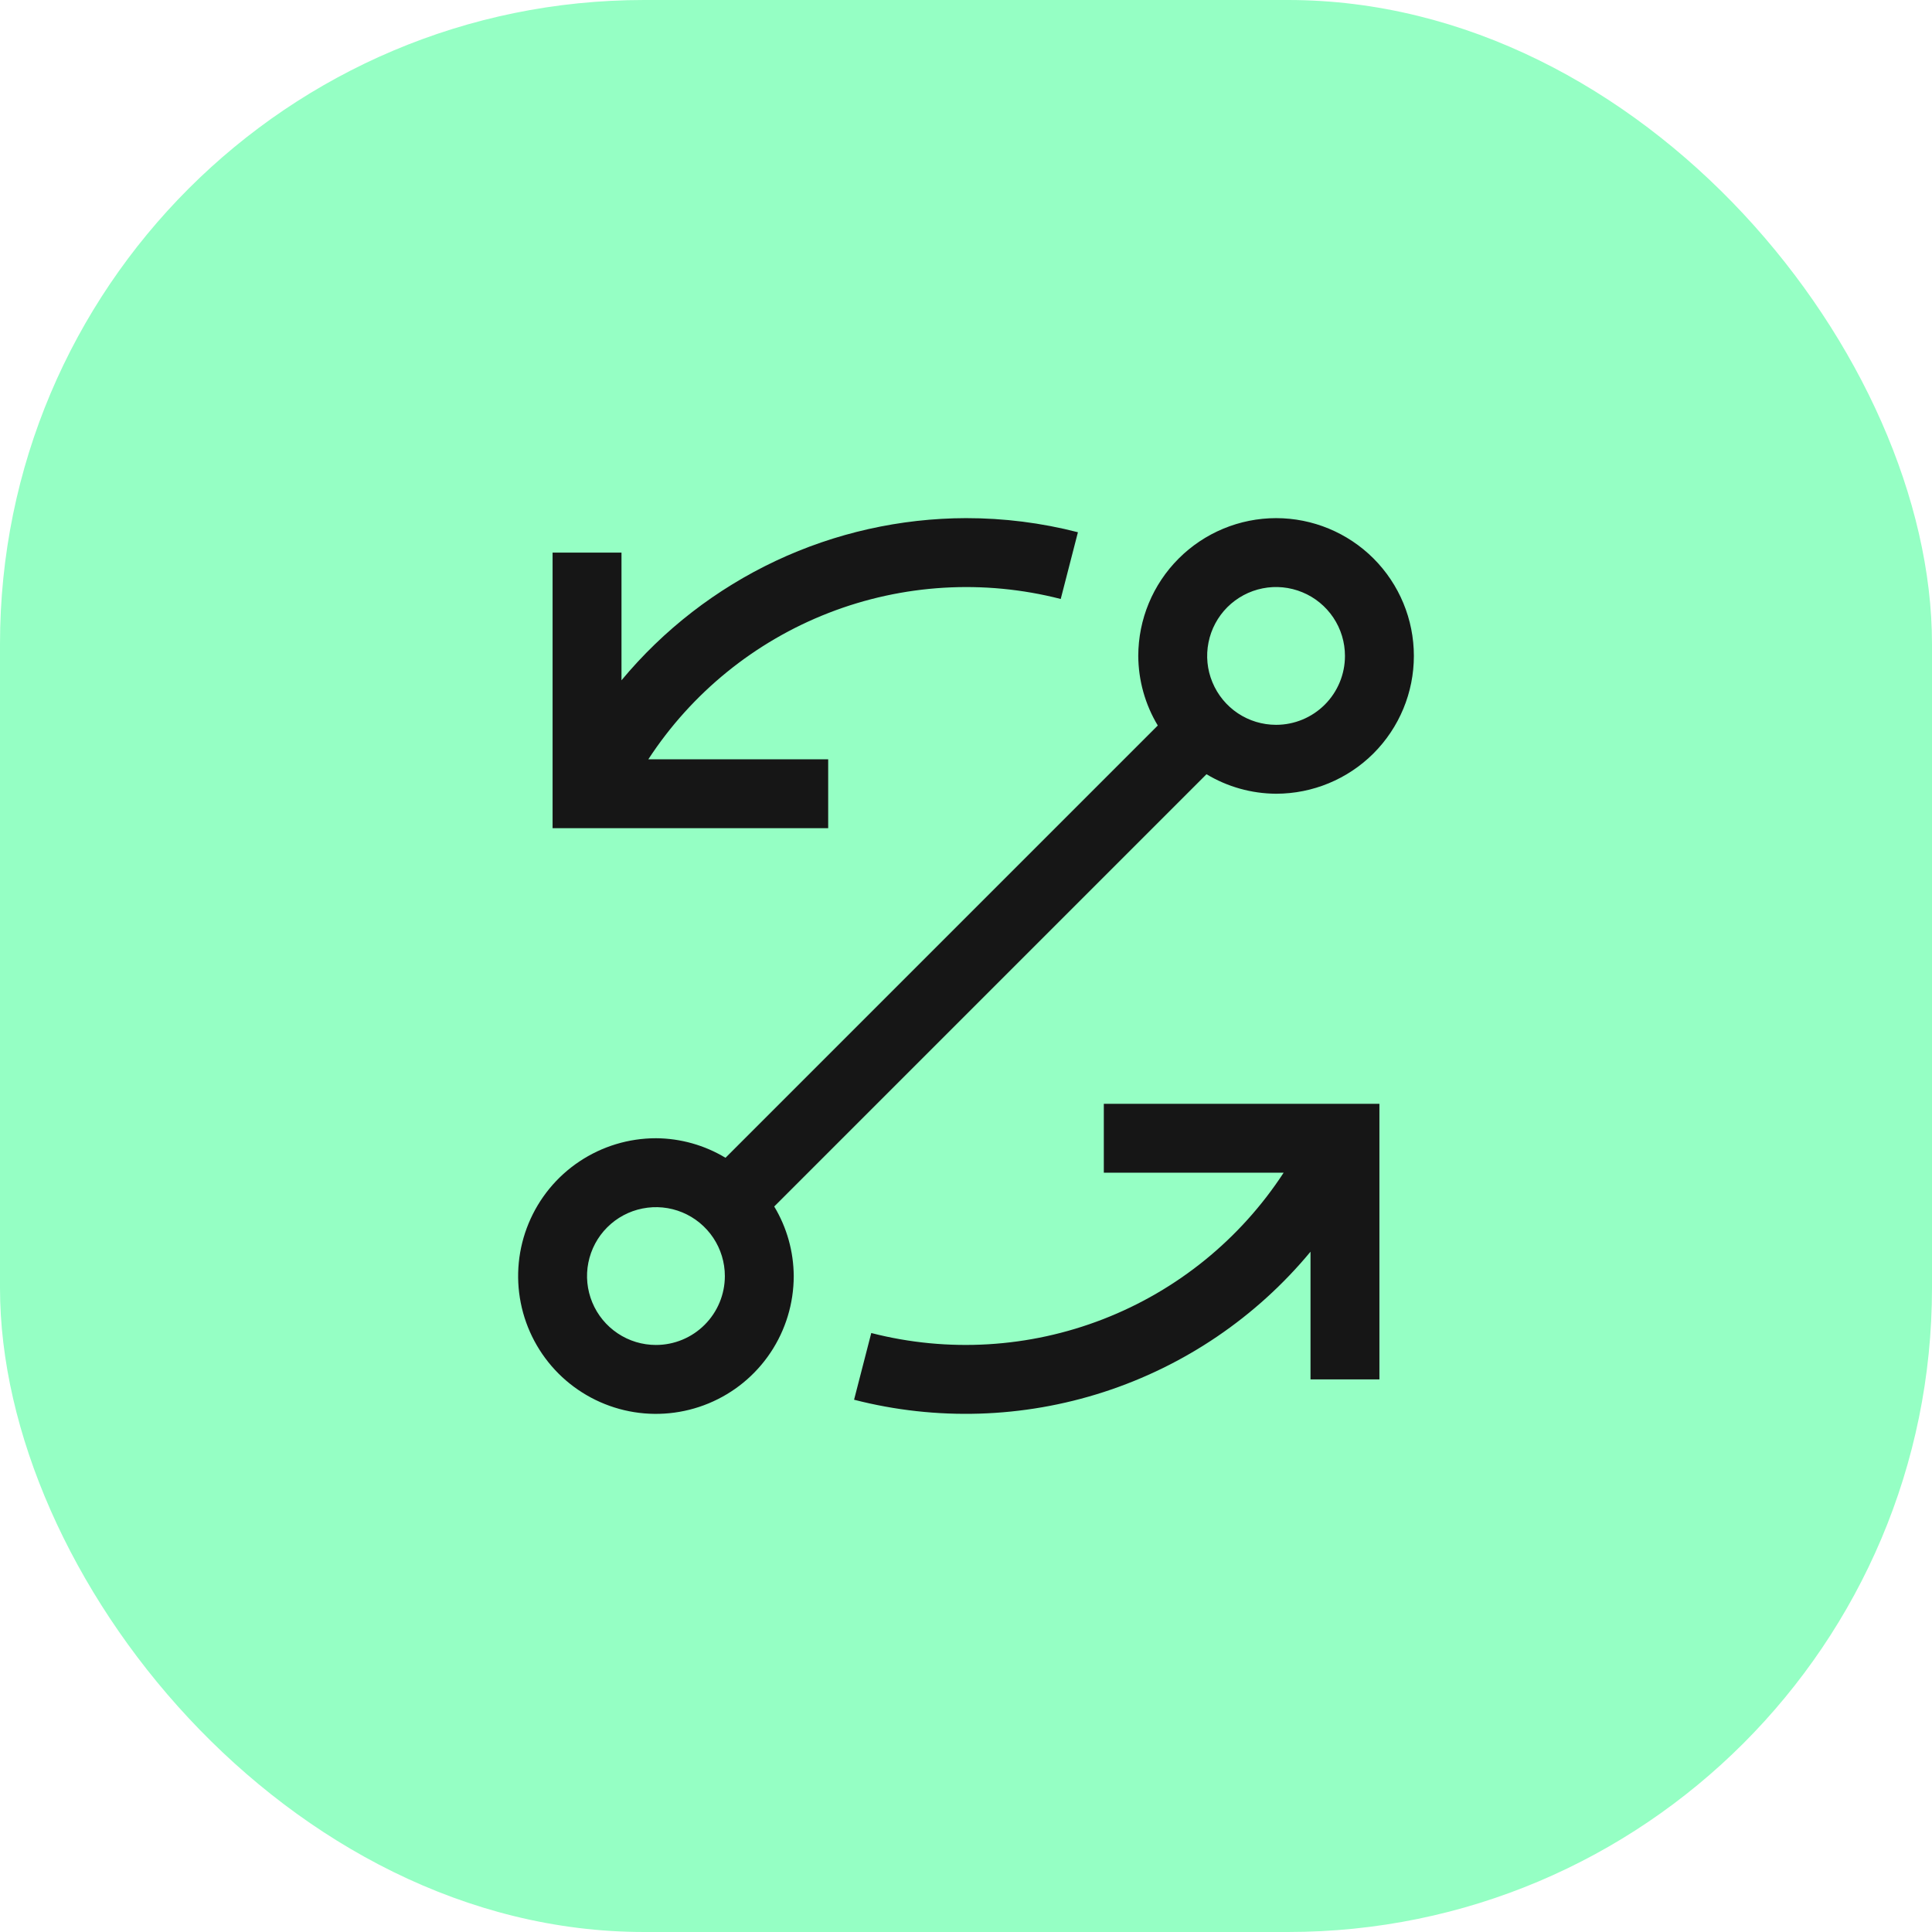
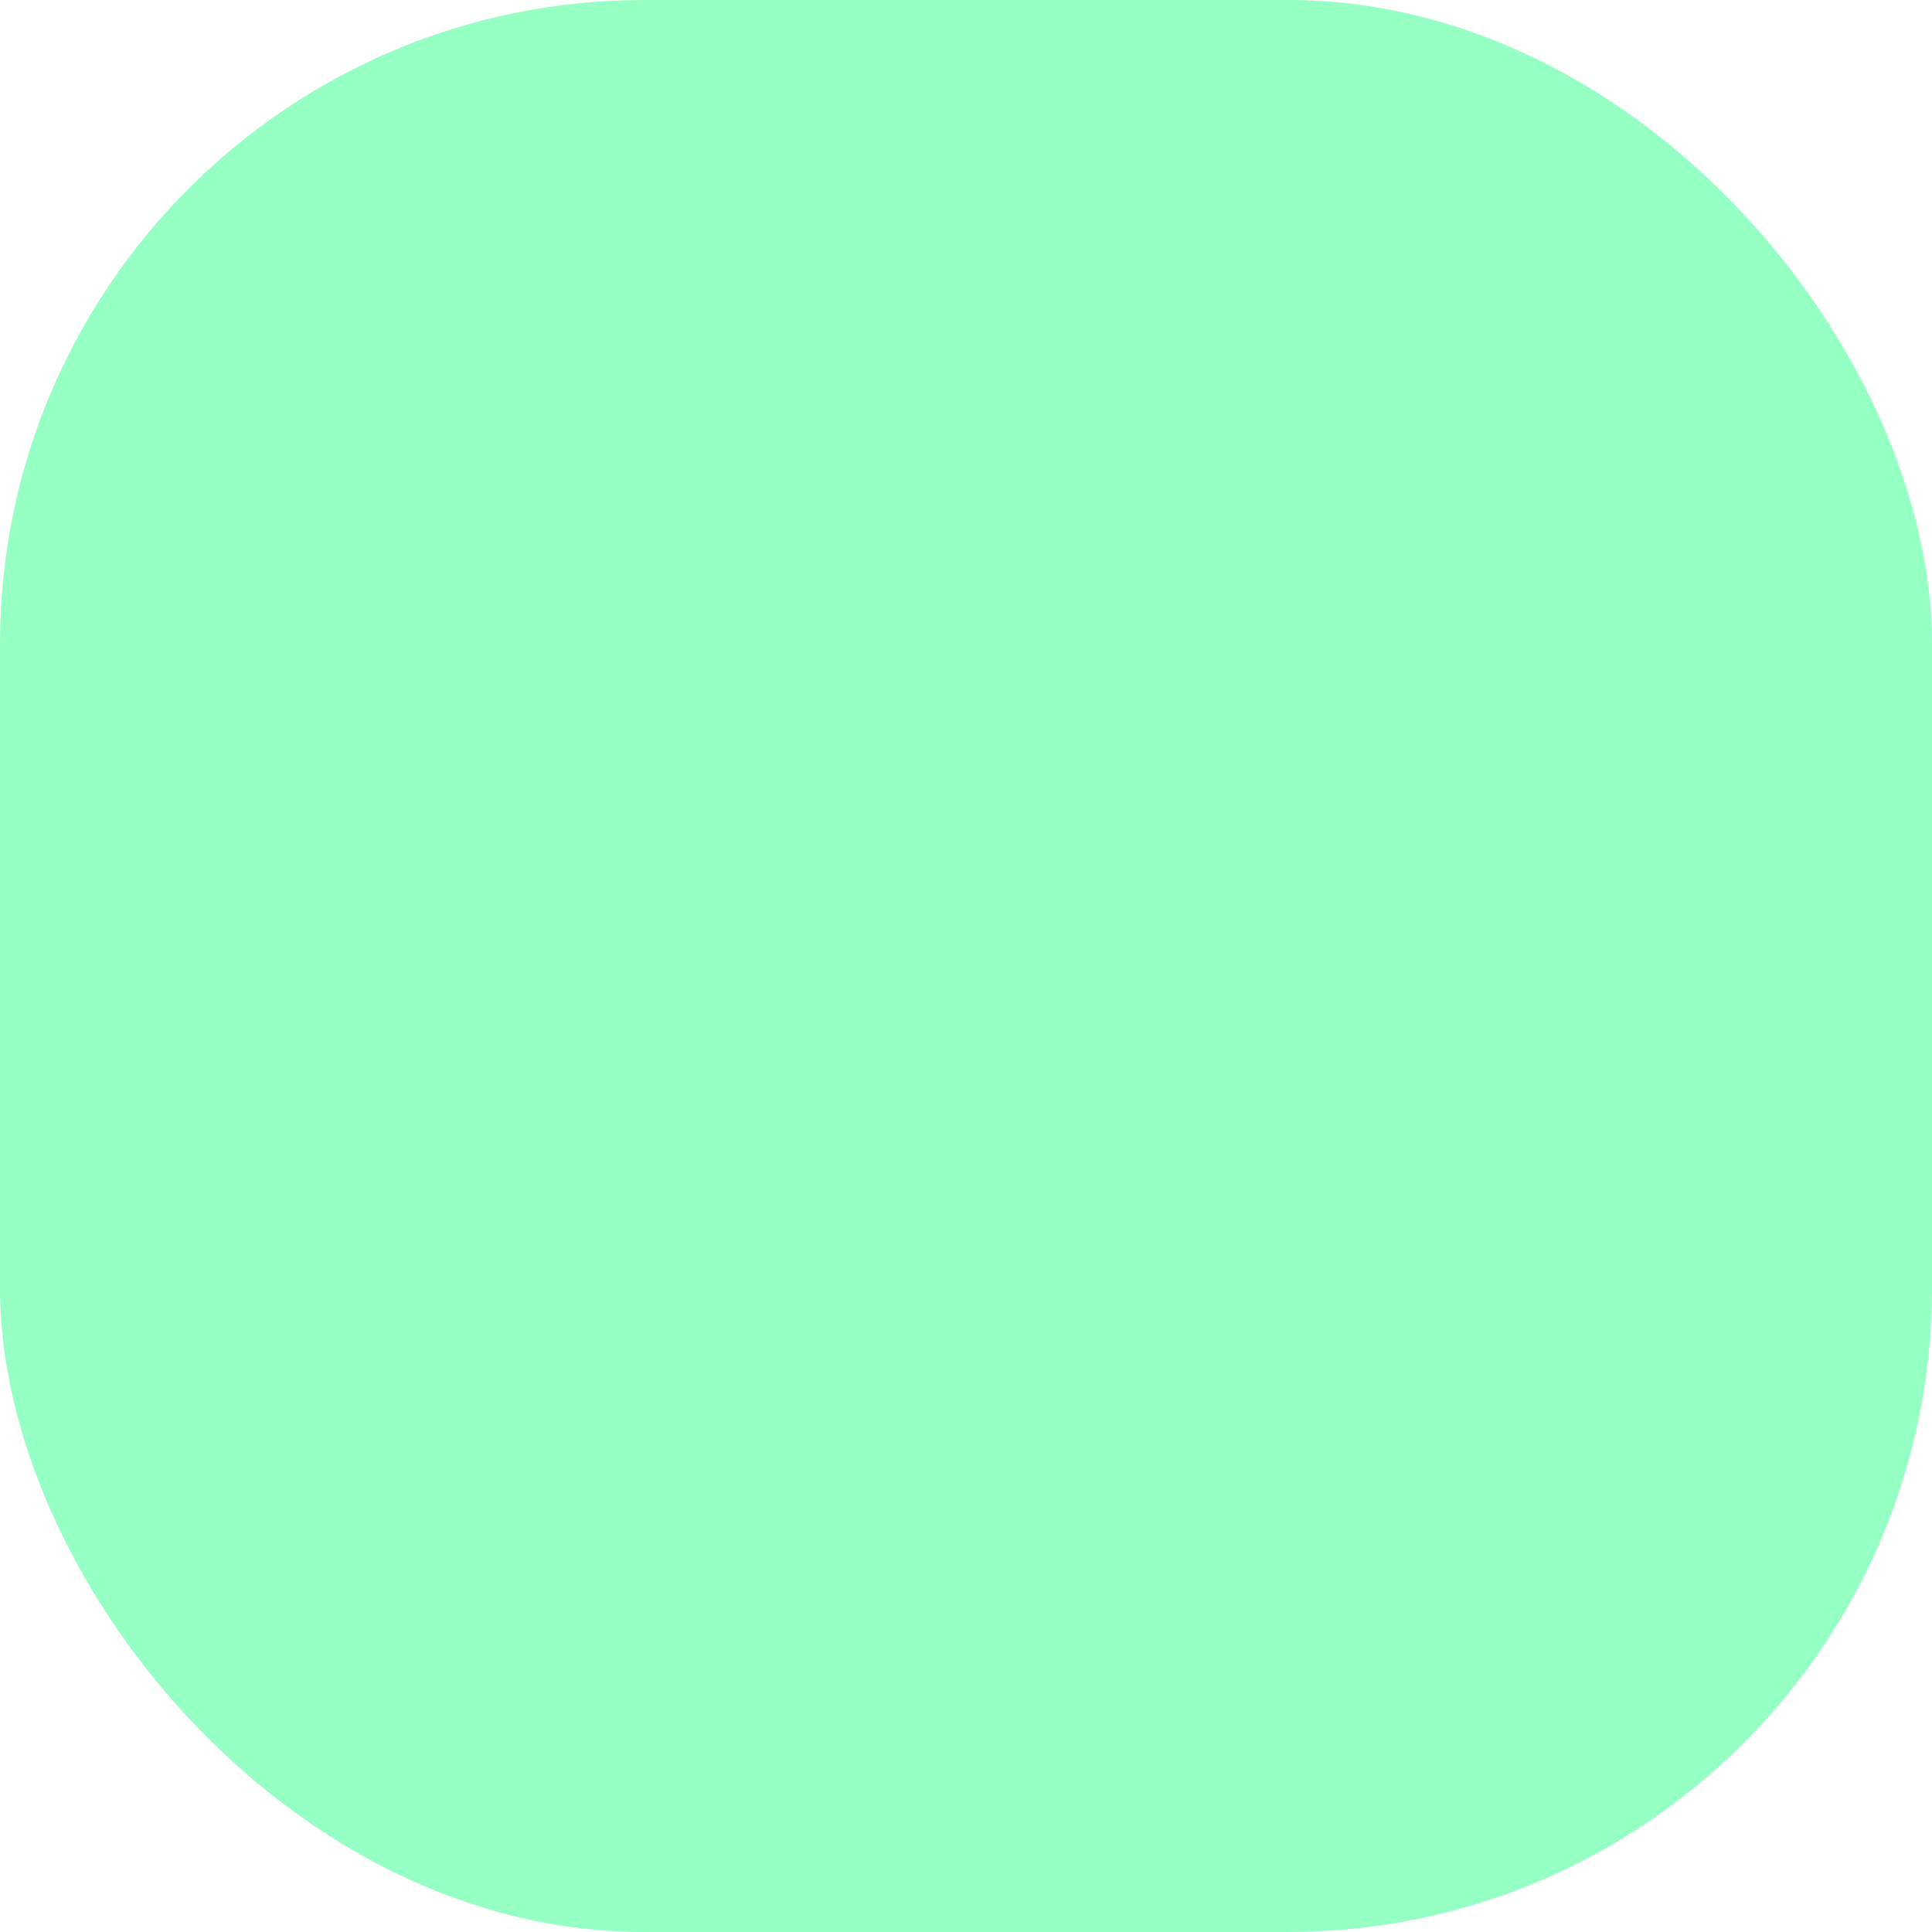
<svg xmlns="http://www.w3.org/2000/svg" width="60" height="60" viewBox="0 0 60 60" fill="none">
  <rect width="60" height="60" rx="20" fill="#95FFC4" />
  <g clip-path="url(#clip0_1816_802)">
    <g clip-path="url(#clip1_1816_802)">
-       <path d="M34.28 34.28V36.419H39.865C38.518 38.484 36.559 40.074 34.261 40.967C31.964 41.86 29.445 42.011 27.058 41.398L26.524 43.47C29.079 44.127 31.769 44.044 34.279 43.23C36.789 42.416 39.016 40.905 40.699 38.873V42.839H42.839V34.28H34.28ZM39.63 16.091C38.495 16.092 37.407 16.544 36.605 17.346C35.802 18.148 35.351 19.236 35.35 20.37C35.354 21.132 35.563 21.878 35.956 22.531L22.531 35.956C21.879 35.563 21.132 35.353 20.371 35.349C19.524 35.349 18.697 35.601 17.993 36.071C17.289 36.541 16.741 37.209 16.417 37.992C16.093 38.773 16.008 39.634 16.173 40.464C16.338 41.294 16.746 42.057 17.344 42.656C17.943 43.254 18.706 43.662 19.536 43.827C20.366 43.992 21.226 43.907 22.008 43.583C22.791 43.259 23.459 42.711 23.929 42.007C24.399 41.303 24.65 40.476 24.65 39.629C24.646 38.868 24.437 38.121 24.044 37.469L37.469 24.044C38.121 24.437 38.868 24.646 39.63 24.65C40.764 24.65 41.853 24.199 42.656 23.397C43.458 22.594 43.909 21.506 43.909 20.37C43.909 19.235 43.458 18.147 42.656 17.344C41.853 16.542 40.764 16.091 39.63 16.091ZM20.371 41.769C19.947 41.769 19.534 41.644 19.182 41.408C18.83 41.173 18.556 40.839 18.394 40.448C18.232 40.057 18.189 39.627 18.272 39.212C18.355 38.797 18.558 38.415 18.858 38.116C19.157 37.817 19.538 37.613 19.953 37.531C20.368 37.448 20.799 37.49 21.19 37.652C21.581 37.814 21.915 38.089 22.15 38.44C22.385 38.792 22.511 39.206 22.511 39.629C22.511 40.197 22.285 40.741 21.884 41.142C21.483 41.544 20.938 41.769 20.371 41.769ZM39.63 22.51C39.206 22.51 38.792 22.385 38.441 22.15C38.089 21.915 37.815 21.58 37.653 21.189C37.49 20.798 37.448 20.368 37.531 19.953C37.613 19.538 37.817 19.157 38.116 18.857C38.416 18.558 38.797 18.354 39.212 18.272C39.627 18.189 40.057 18.232 40.448 18.394C40.839 18.555 41.173 18.83 41.409 19.182C41.644 19.534 41.769 19.947 41.769 20.37C41.769 20.938 41.544 21.482 41.142 21.884C40.741 22.285 40.197 22.51 39.63 22.51ZM30 16.091C27.957 16.096 25.939 16.549 24.09 17.419C22.242 18.29 20.607 19.555 19.301 21.127V17.161H17.161V25.72H25.72V23.58H20.135C21.482 21.516 23.442 19.926 25.739 19.033C28.036 18.14 30.555 17.989 32.942 18.602L33.476 16.529C32.341 16.237 31.173 16.09 30 16.091Z" fill="#161616" />
-     </g>
+       </g>
  </g>
  <defs>
    <clipPath id="clip0_1816_802">
      <rect width="34" height="34" fill="white" transform="translate(13 13)" />
    </clipPath>
    <clipPath id="clip1_1816_802">
      <rect width="34" height="34" fill="white" transform="translate(13 13)" />
    </clipPath>
  </defs>
</svg>